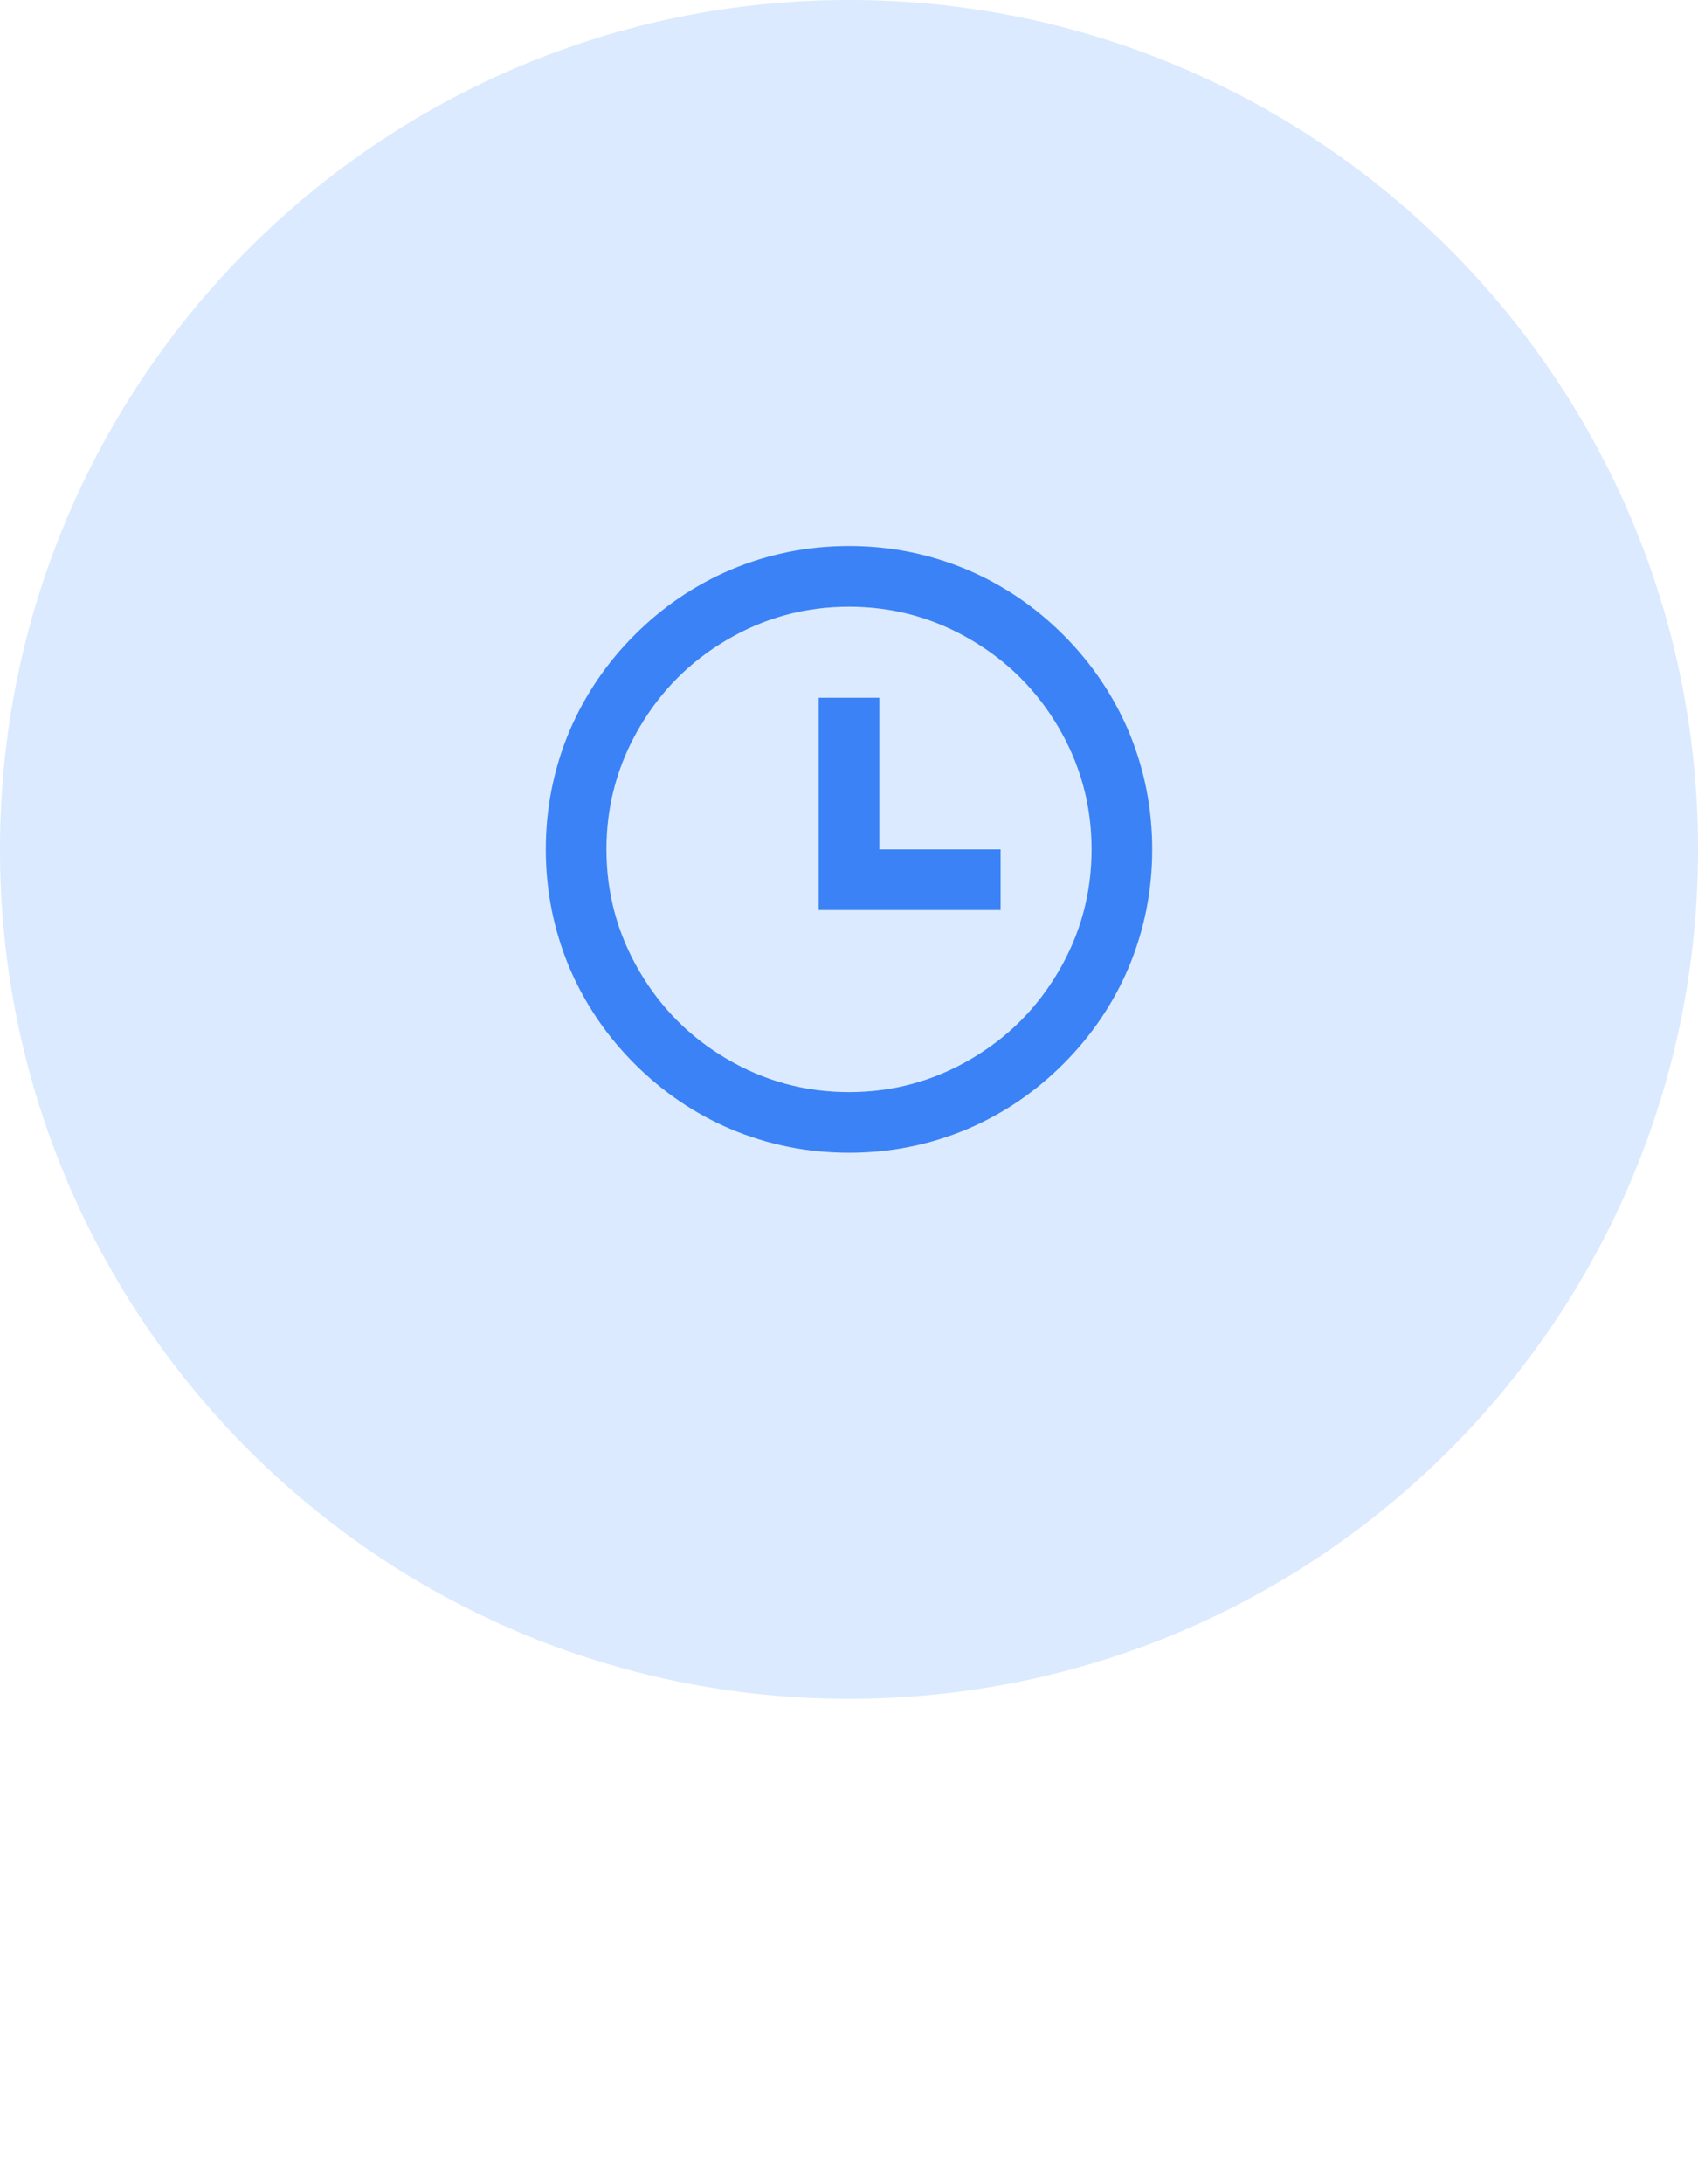
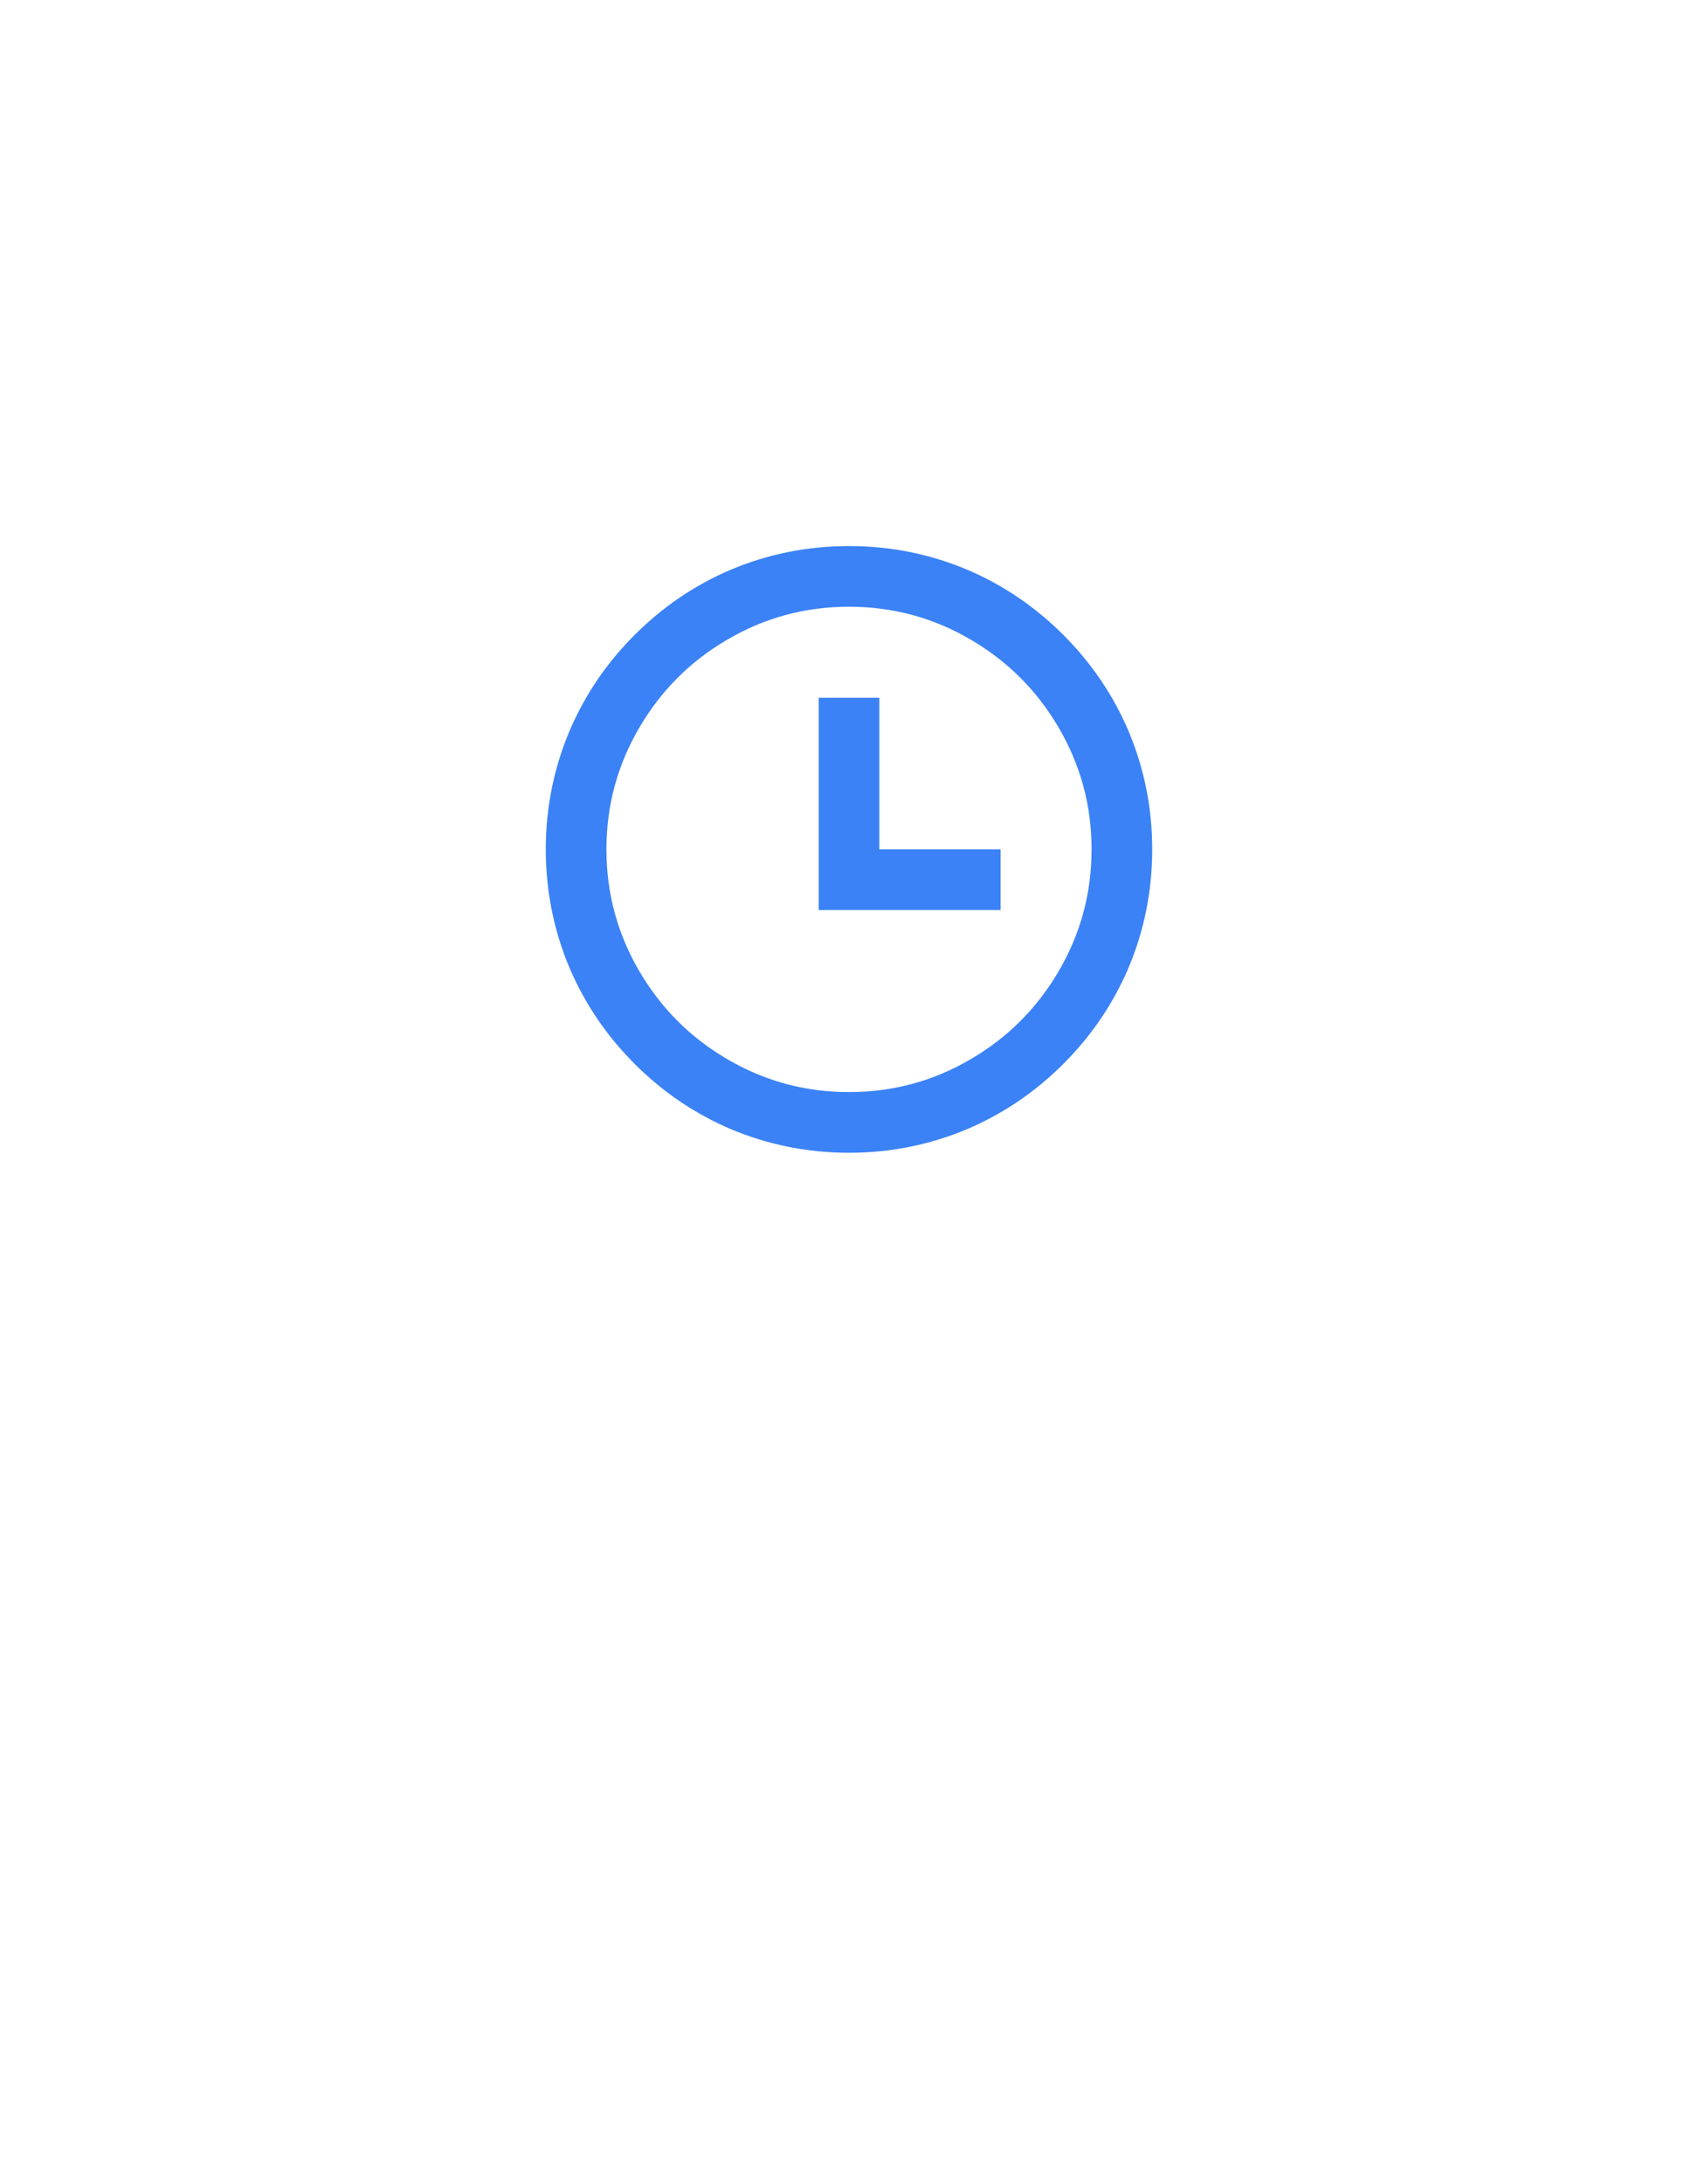
<svg xmlns="http://www.w3.org/2000/svg" fill="none" height="100%" overflow="visible" preserveAspectRatio="none" style="display: block;" viewBox="0 0 56 72" width="100%">
  <g id="margin-wrap">
    <g id="DIV-49">
-       <path d="M0 28C0 12.536 12.536 0 28 0V0C43.464 0 56 12.536 56 28V28C56 43.464 43.464 56 28 56V56C12.536 56 0 43.464 0 28V28Z" fill="#DBEAFE" />
      <g id="I-50">
        <g id="Icon-51">
          <g id="Group">
            <path d="M28 38C26.64 38 25.34 37.74 24.1 37.22C22.913 36.713 21.857 35.997 20.93 35.07C20.003 34.143 19.287 33.087 18.78 31.9C18.26 30.66 18 29.36 18 28C18 26.64 18.26 25.34 18.78 24.1C19.287 22.913 20.003 21.857 20.93 20.93C21.857 20.003 22.913 19.287 24.1 18.78C25.34 18.26 26.64 18 28 18C29.36 18 30.66 18.26 31.9 18.78C33.087 19.287 34.143 20.003 35.07 20.93C35.997 21.857 36.713 22.913 37.22 24.1C37.74 25.34 38 26.64 38 28C38 29.36 37.74 30.66 37.22 31.9C36.713 33.087 35.997 34.143 35.07 35.07C34.143 35.997 33.087 36.713 31.9 37.22C30.66 37.74 29.36 38 28 38ZM28 36C29.453 36 30.8 35.633 32.04 34.9C33.24 34.193 34.193 33.24 34.9 32.04C35.633 30.8 36 29.453 36 28C36 26.547 35.633 25.2 34.9 23.96C34.193 22.76 33.24 21.807 32.04 21.1C30.8 20.367 29.453 20 28 20C26.547 20 25.2 20.367 23.96 21.1C22.76 21.807 21.807 22.76 21.1 23.96C20.367 25.2 20 26.547 20 28C20 29.453 20.367 30.8 21.1 32.04C21.807 33.24 22.76 34.193 23.96 34.9C25.2 35.633 26.547 36 28 36ZM29 28H33V30H27V23H29V28Z" fill="#3B82F6" id="Vector" />
          </g>
        </g>
      </g>
    </g>
  </g>
</svg>